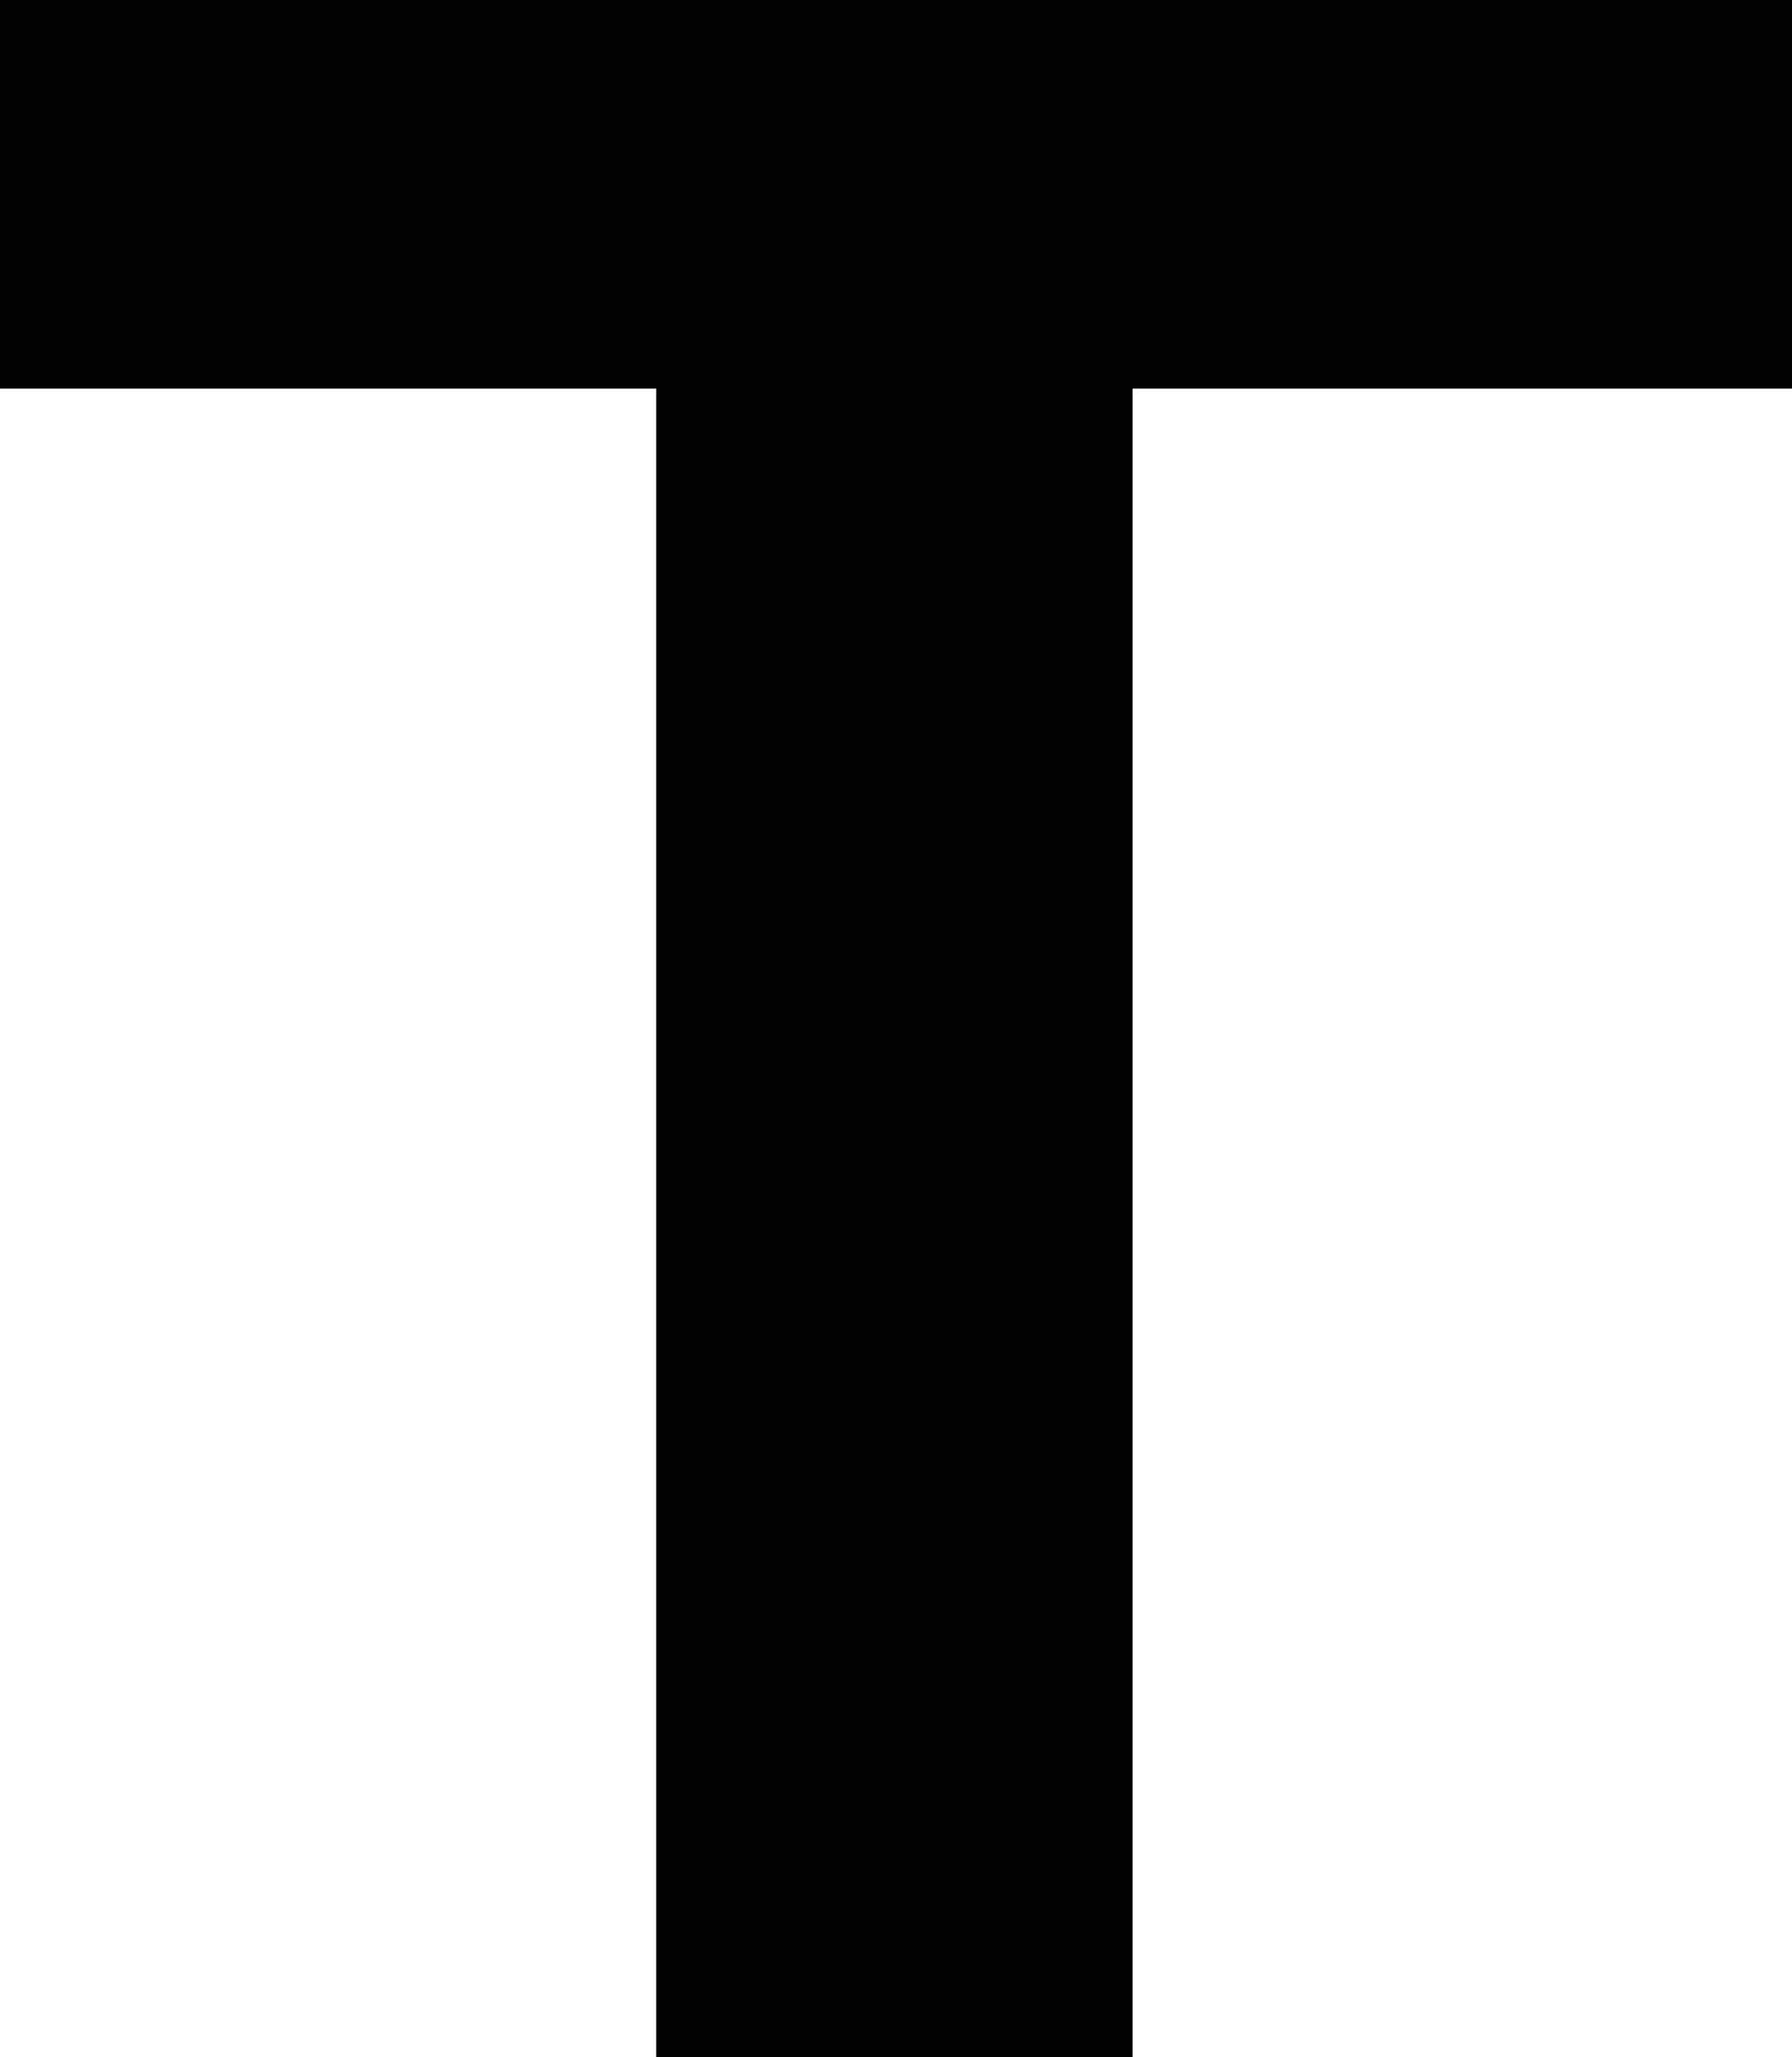
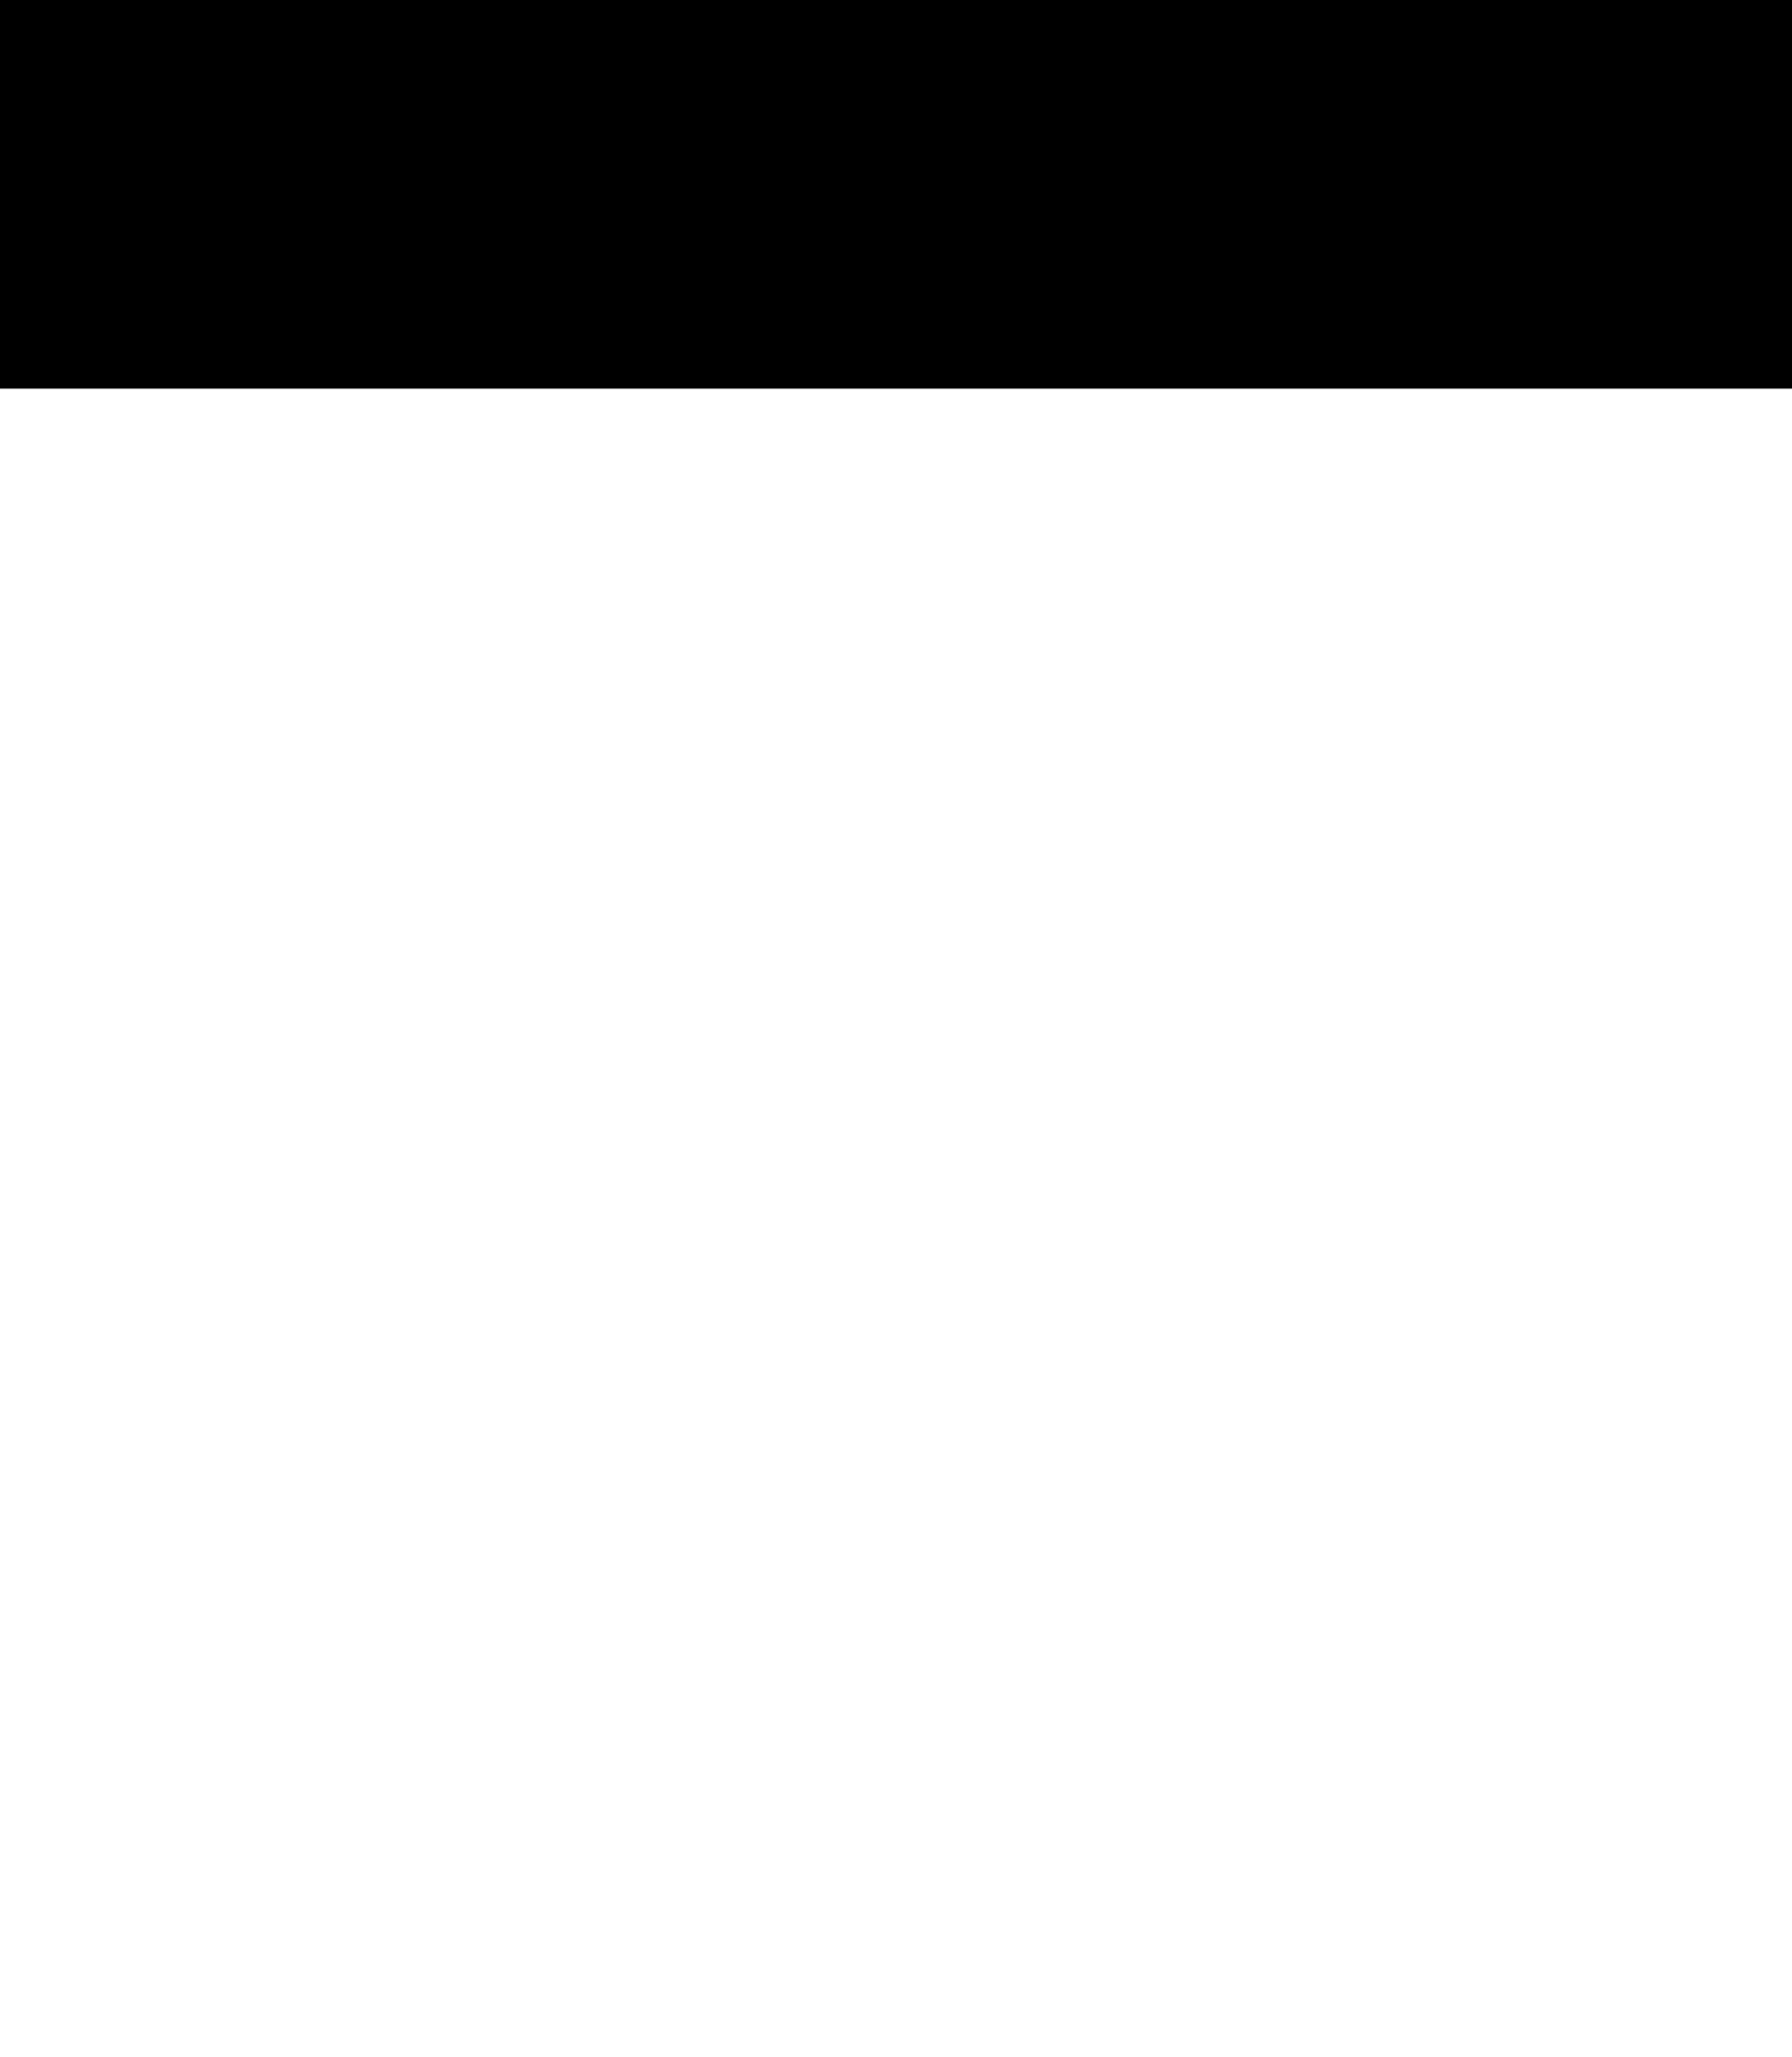
<svg xmlns="http://www.w3.org/2000/svg" fill="none" height="100%" overflow="visible" preserveAspectRatio="none" style="display: block;" viewBox="0 0 5.101 5.854" width="100%">
  <g id="Group">
    <g id="Group_2">
      <g id="Group_3">
-         <path d="M1.868 1.106H0V0H5.101V1.106H3.224V5.854H1.868V1.106Z" fill="black" id="Vector" />
+         <path d="M1.868 1.106H0V0H5.101V1.106H3.224V5.854V1.106Z" fill="black" id="Vector" />
      </g>
    </g>
  </g>
</svg>